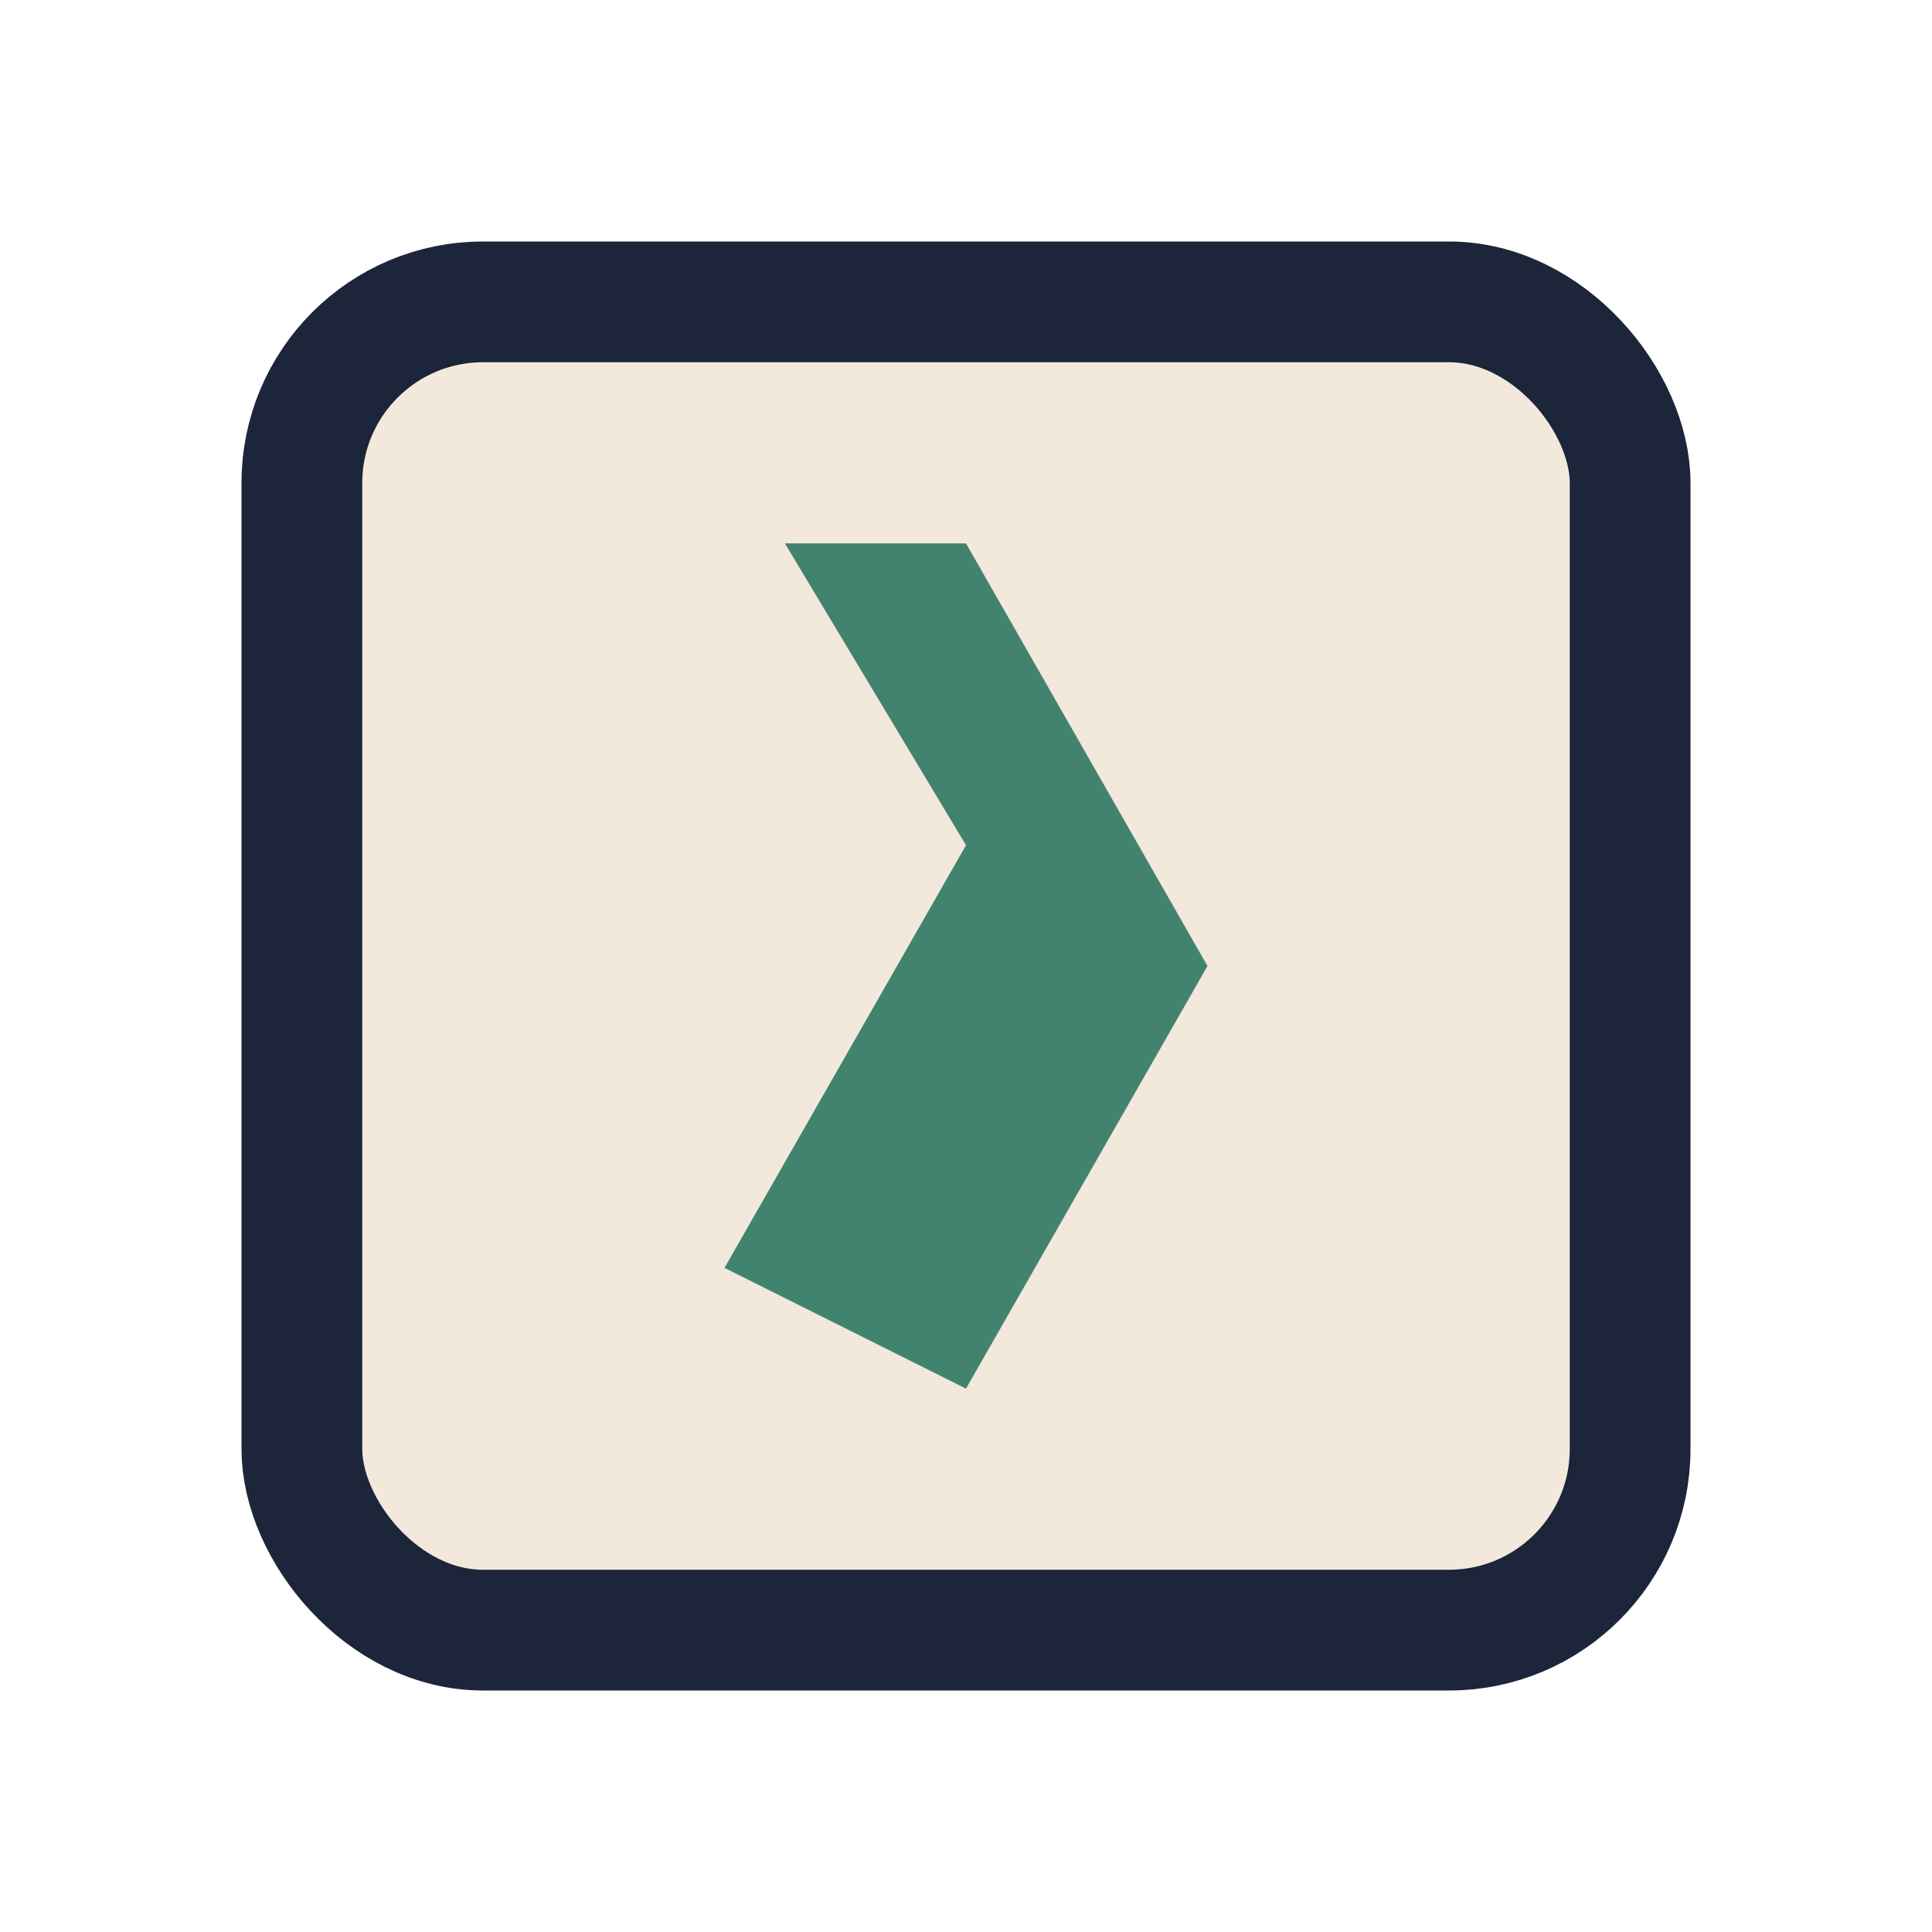
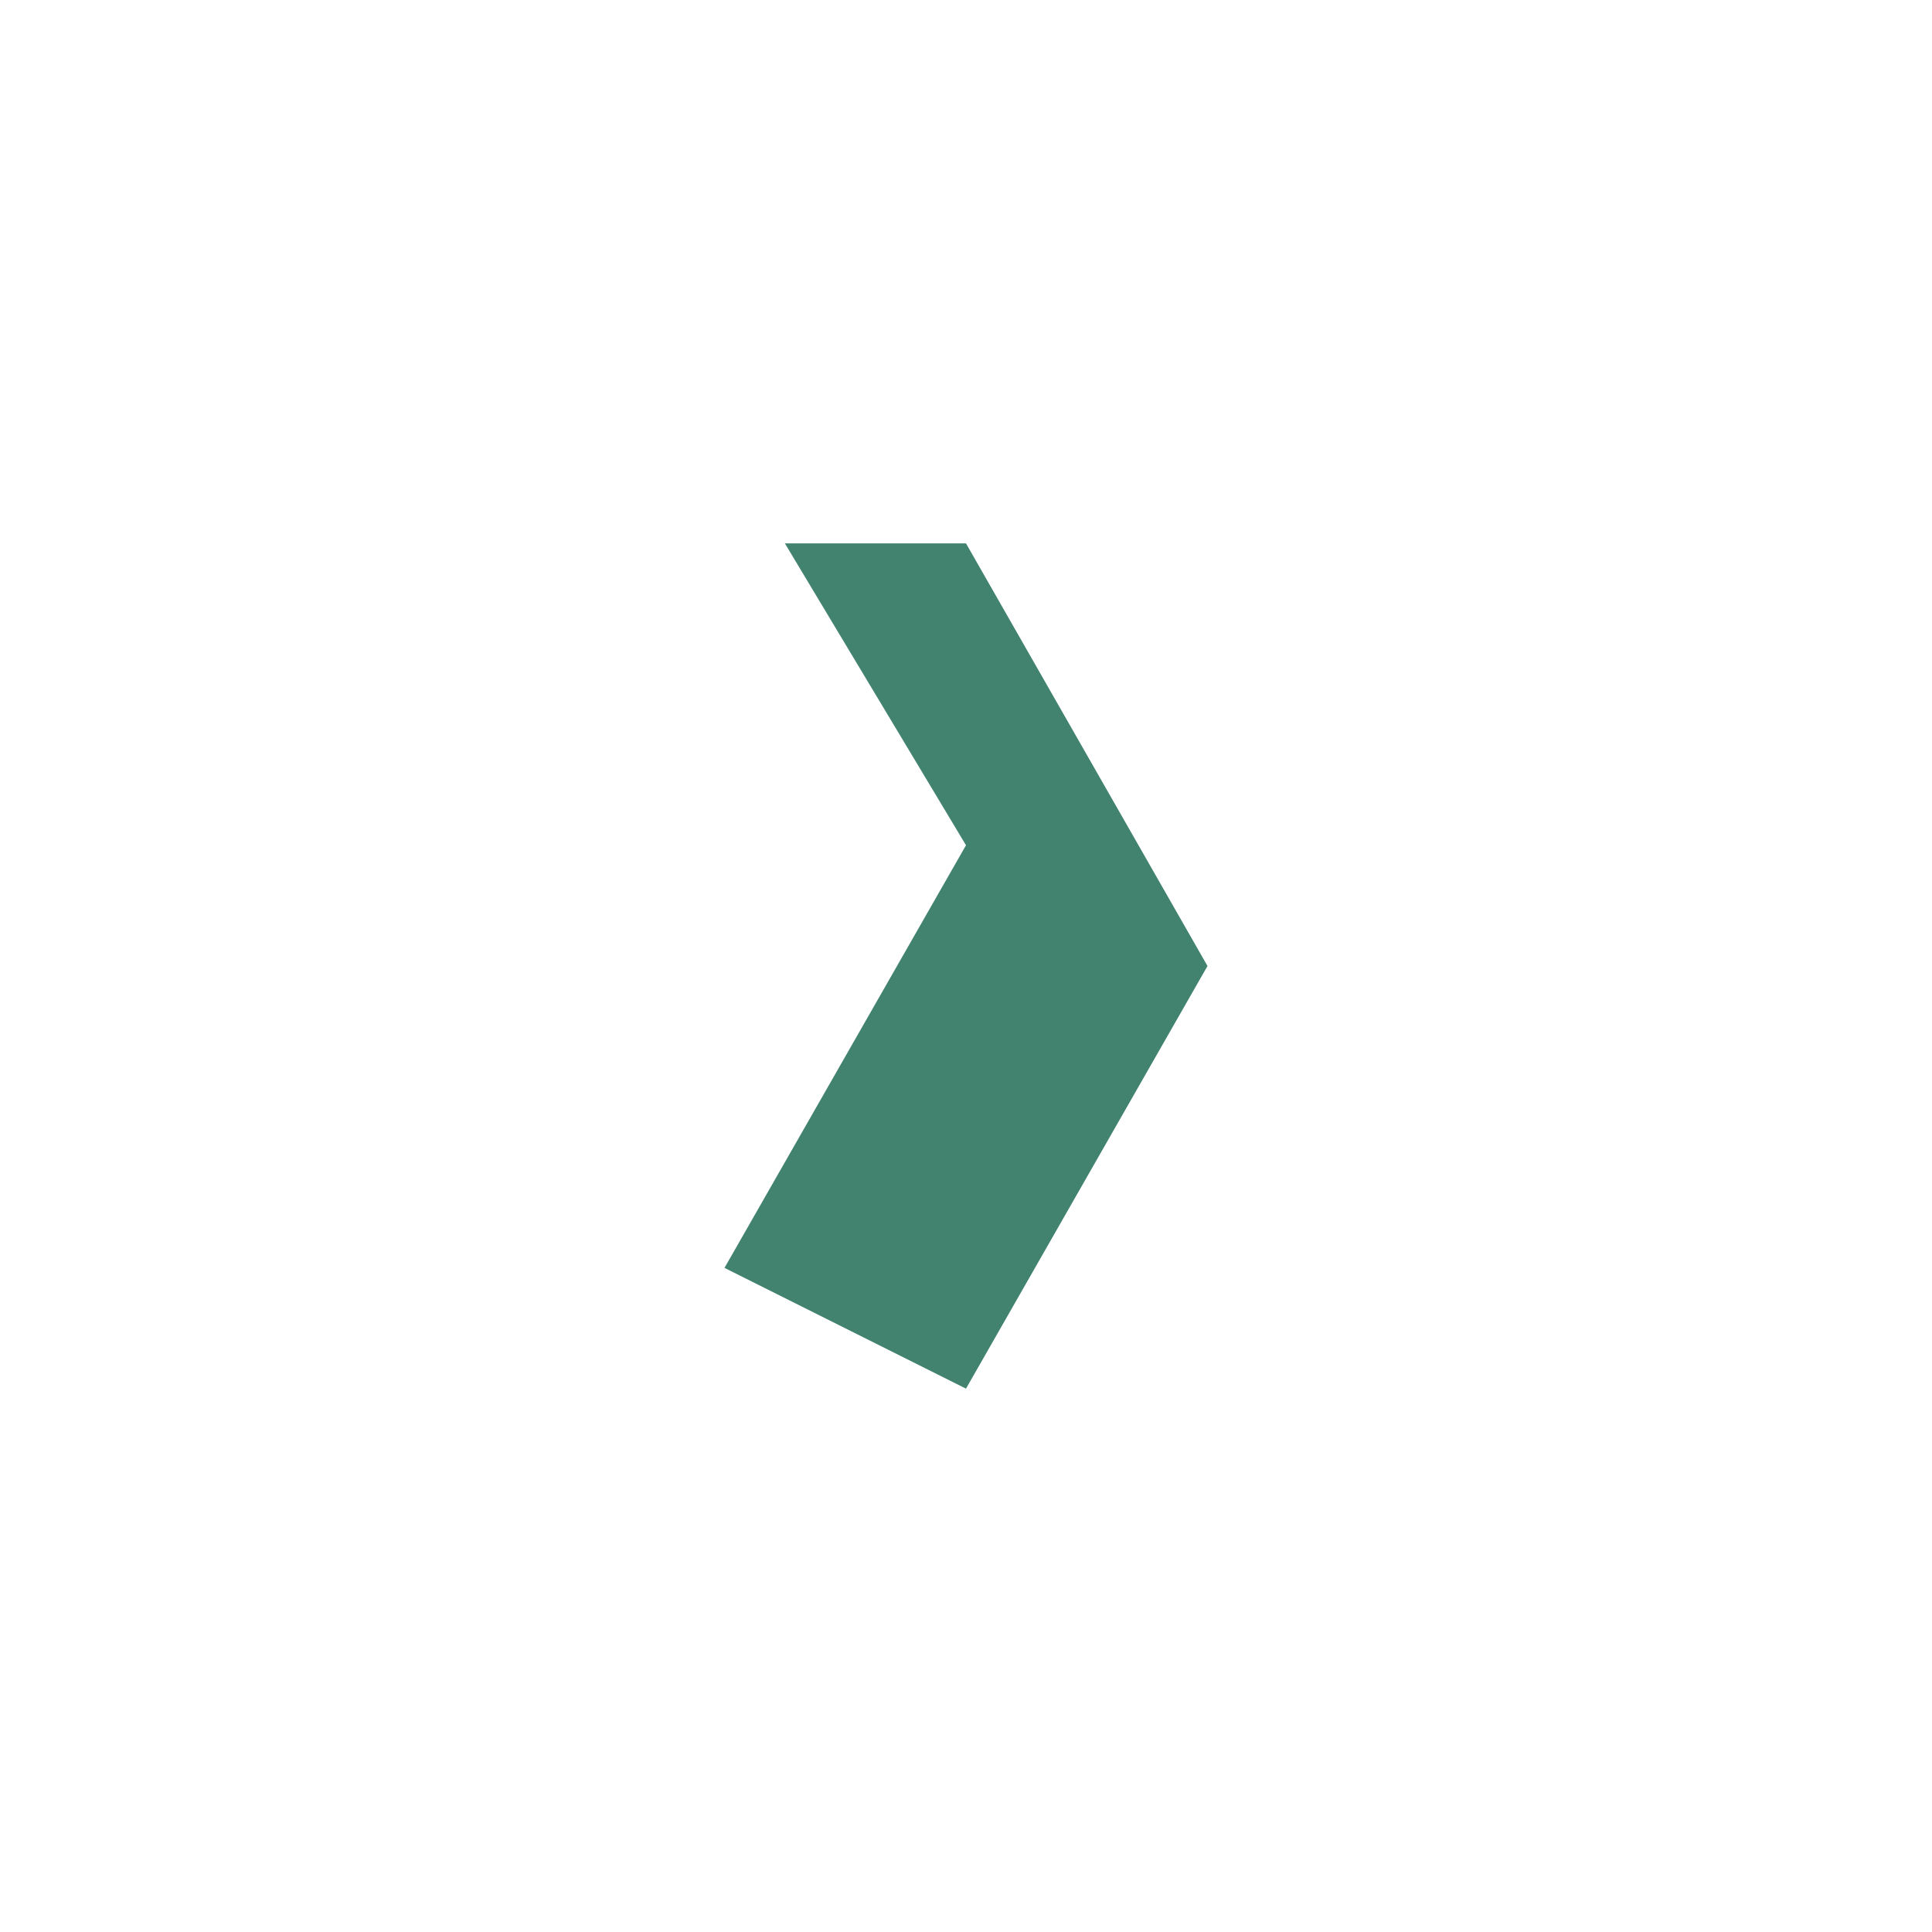
<svg xmlns="http://www.w3.org/2000/svg" width="32" height="32" viewBox="0 0 32 32">
-   <rect x="5" y="5" width="22" height="22" rx="3" fill="#F2E9DC" stroke="#1C253A" stroke-width="2" />
  <path d="M12 21l4-7-3-5h3l4 7-4 7z" fill="#428370" />
</svg>